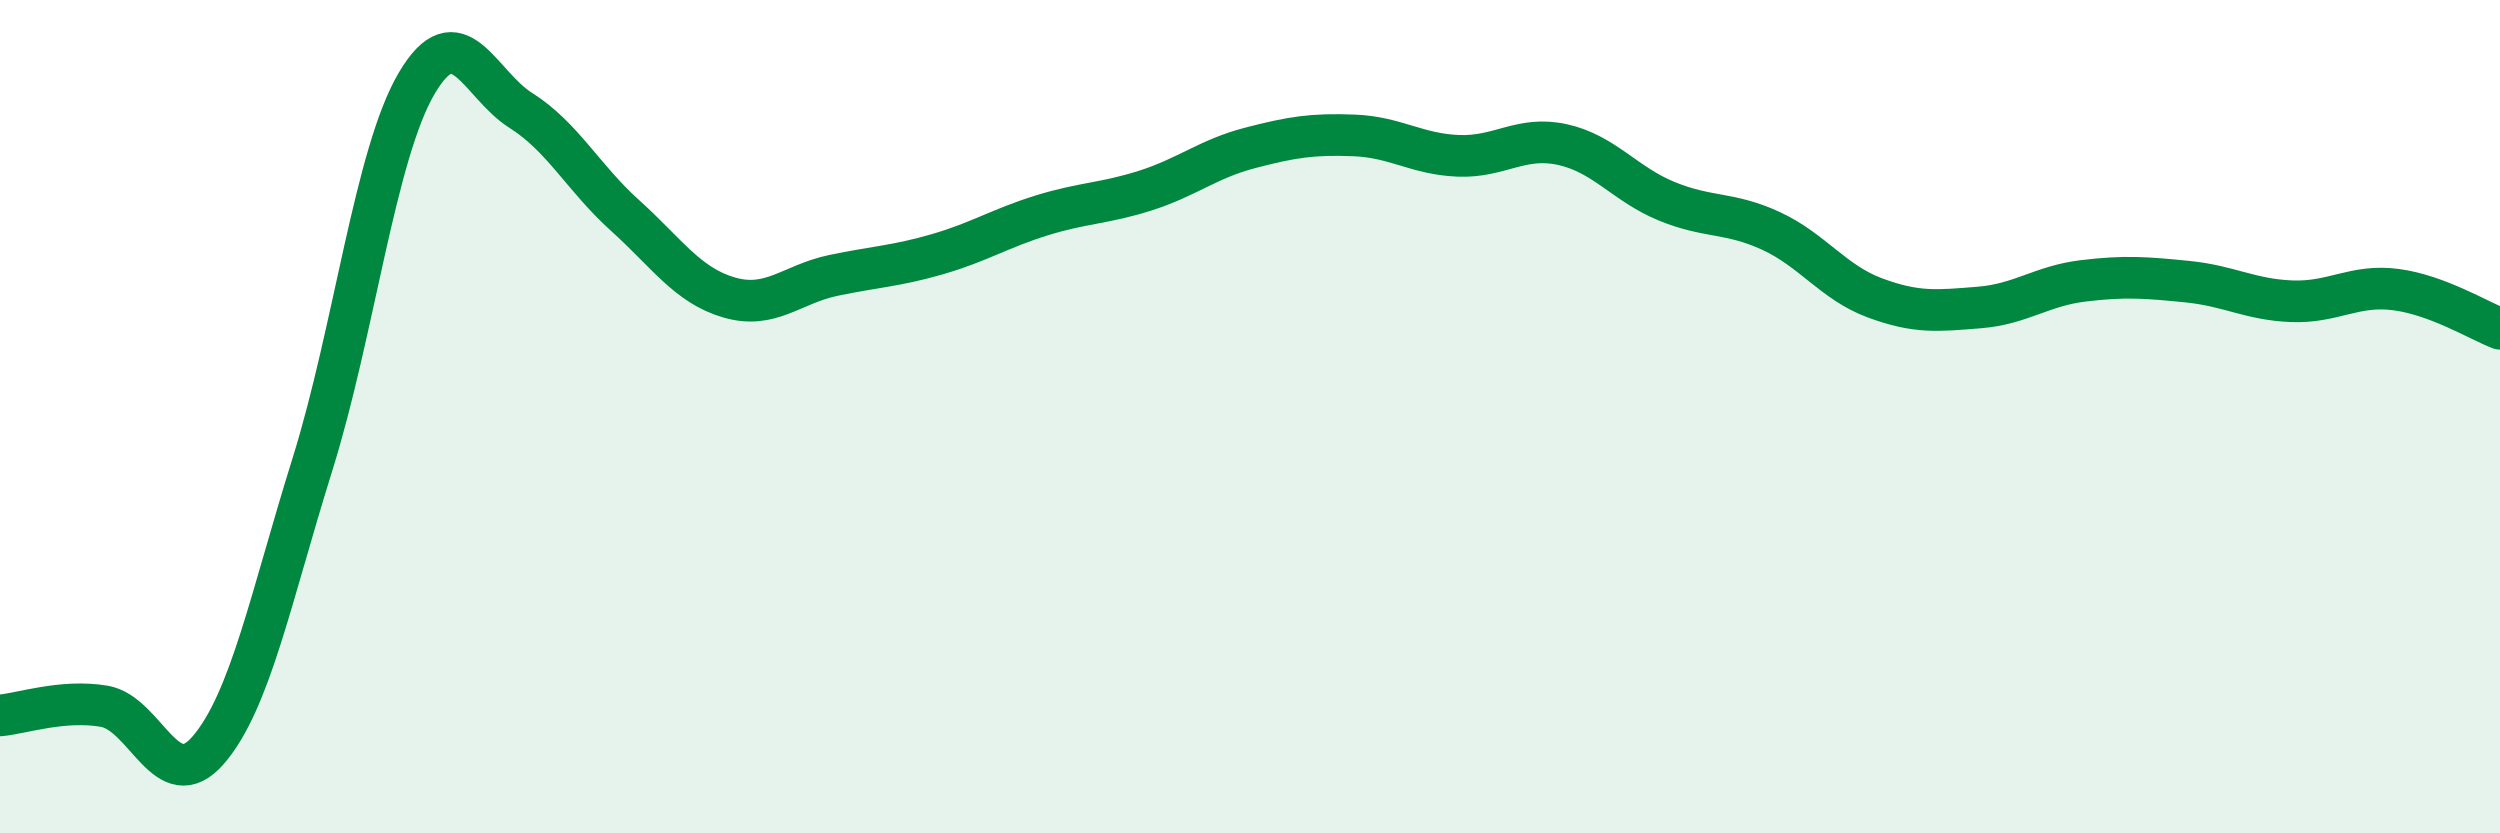
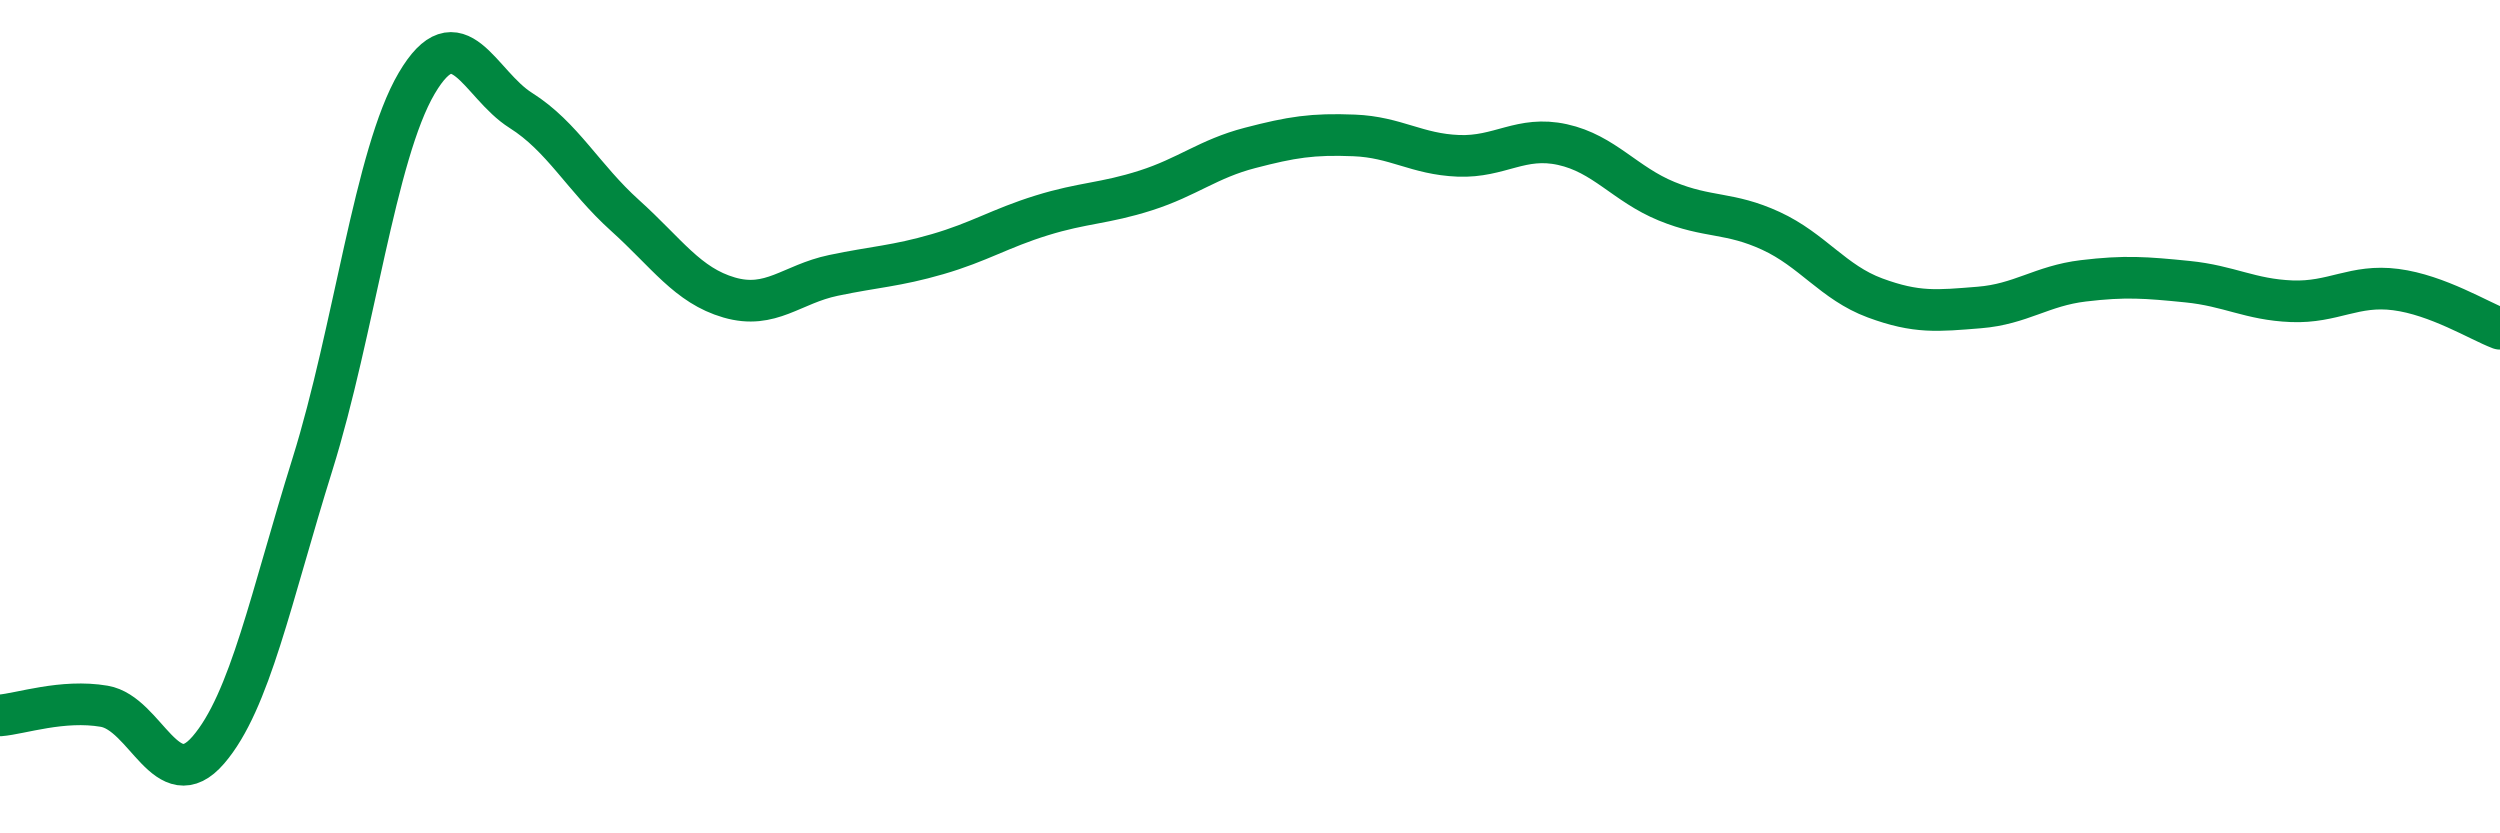
<svg xmlns="http://www.w3.org/2000/svg" width="60" height="20" viewBox="0 0 60 20">
-   <path d="M 0,17.17 C 0.5,17.13 1.5,16.78 2.5,16.95 C 3.5,17.12 4,19.16 5,18 C 6,16.84 6.5,14.34 7.5,11.14 C 8.5,7.94 9,3.7 10,2 C 11,0.3 11.5,2.02 12.5,2.65 C 13.5,3.28 14,4.27 15,5.17 C 16,6.07 16.5,6.85 17.5,7.14 C 18.5,7.43 19,6.82 20,6.61 C 21,6.4 21.5,6.39 22.5,6.1 C 23.5,5.81 24,5.48 25,5.17 C 26,4.86 26.5,4.89 27.5,4.57 C 28.5,4.25 29,3.81 30,3.55 C 31,3.29 31.5,3.21 32.5,3.25 C 33.5,3.29 34,3.7 35,3.74 C 36,3.78 36.5,3.25 37.5,3.47 C 38.5,3.69 39,4.42 40,4.83 C 41,5.24 41.5,5.08 42.5,5.54 C 43.5,6 44,6.78 45,7.15 C 46,7.52 46.5,7.46 47.5,7.38 C 48.5,7.3 49,6.86 50,6.74 C 51,6.62 51.5,6.66 52.5,6.76 C 53.5,6.86 54,7.19 55,7.23 C 56,7.27 56.5,6.82 57.5,6.95 C 58.5,7.08 59.5,7.7 60,7.89L60 20L0 20Z" fill="#008740" opacity="0.1" stroke-linecap="round" stroke-linejoin="round" />
  <path d="M 0,17.17 C 0.5,17.13 1.5,16.78 2.5,16.95 C 3.5,17.12 4,19.16 5,18 C 6,16.84 6.5,14.34 7.5,11.14 C 8.5,7.94 9,3.7 10,2 C 11,0.3 11.5,2.02 12.5,2.65 C 13.5,3.28 14,4.27 15,5.17 C 16,6.07 16.5,6.85 17.5,7.14 C 18.5,7.43 19,6.82 20,6.61 C 21,6.4 21.5,6.39 22.5,6.1 C 23.5,5.81 24,5.48 25,5.17 C 26,4.86 26.5,4.89 27.5,4.57 C 28.5,4.25 29,3.81 30,3.55 C 31,3.29 31.5,3.21 32.5,3.25 C 33.5,3.29 34,3.7 35,3.74 C 36,3.78 36.5,3.25 37.5,3.47 C 38.5,3.69 39,4.42 40,4.83 C 41,5.24 41.5,5.08 42.5,5.54 C 43.5,6 44,6.78 45,7.15 C 46,7.52 46.5,7.46 47.5,7.38 C 48.5,7.3 49,6.86 50,6.74 C 51,6.62 51.5,6.66 52.5,6.76 C 53.5,6.86 54,7.19 55,7.23 C 56,7.27 56.5,6.82 57.5,6.95 C 58.5,7.08 59.5,7.7 60,7.89" stroke="#008740" stroke-width="1" fill="none" stroke-linecap="round" stroke-linejoin="round" />
</svg>